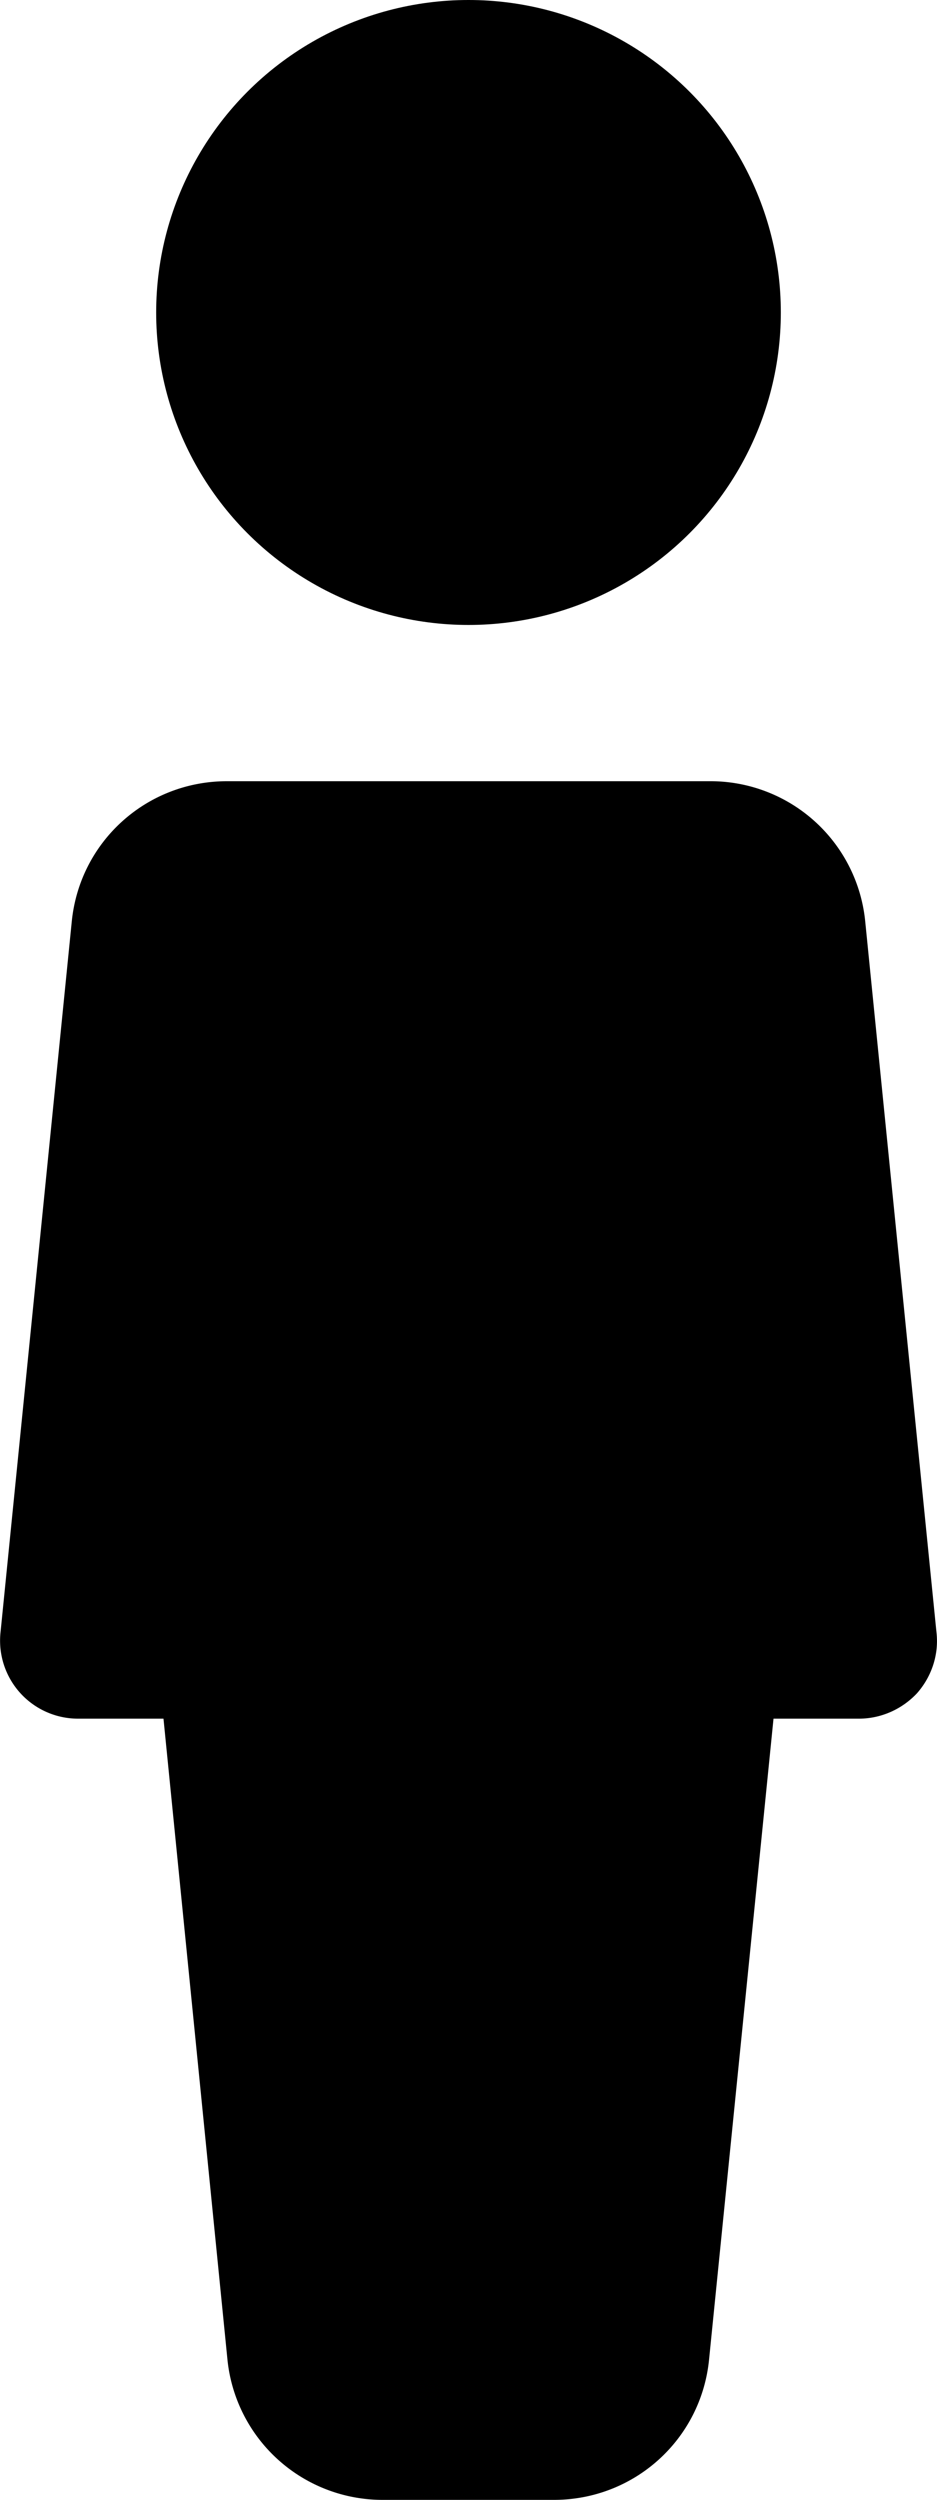
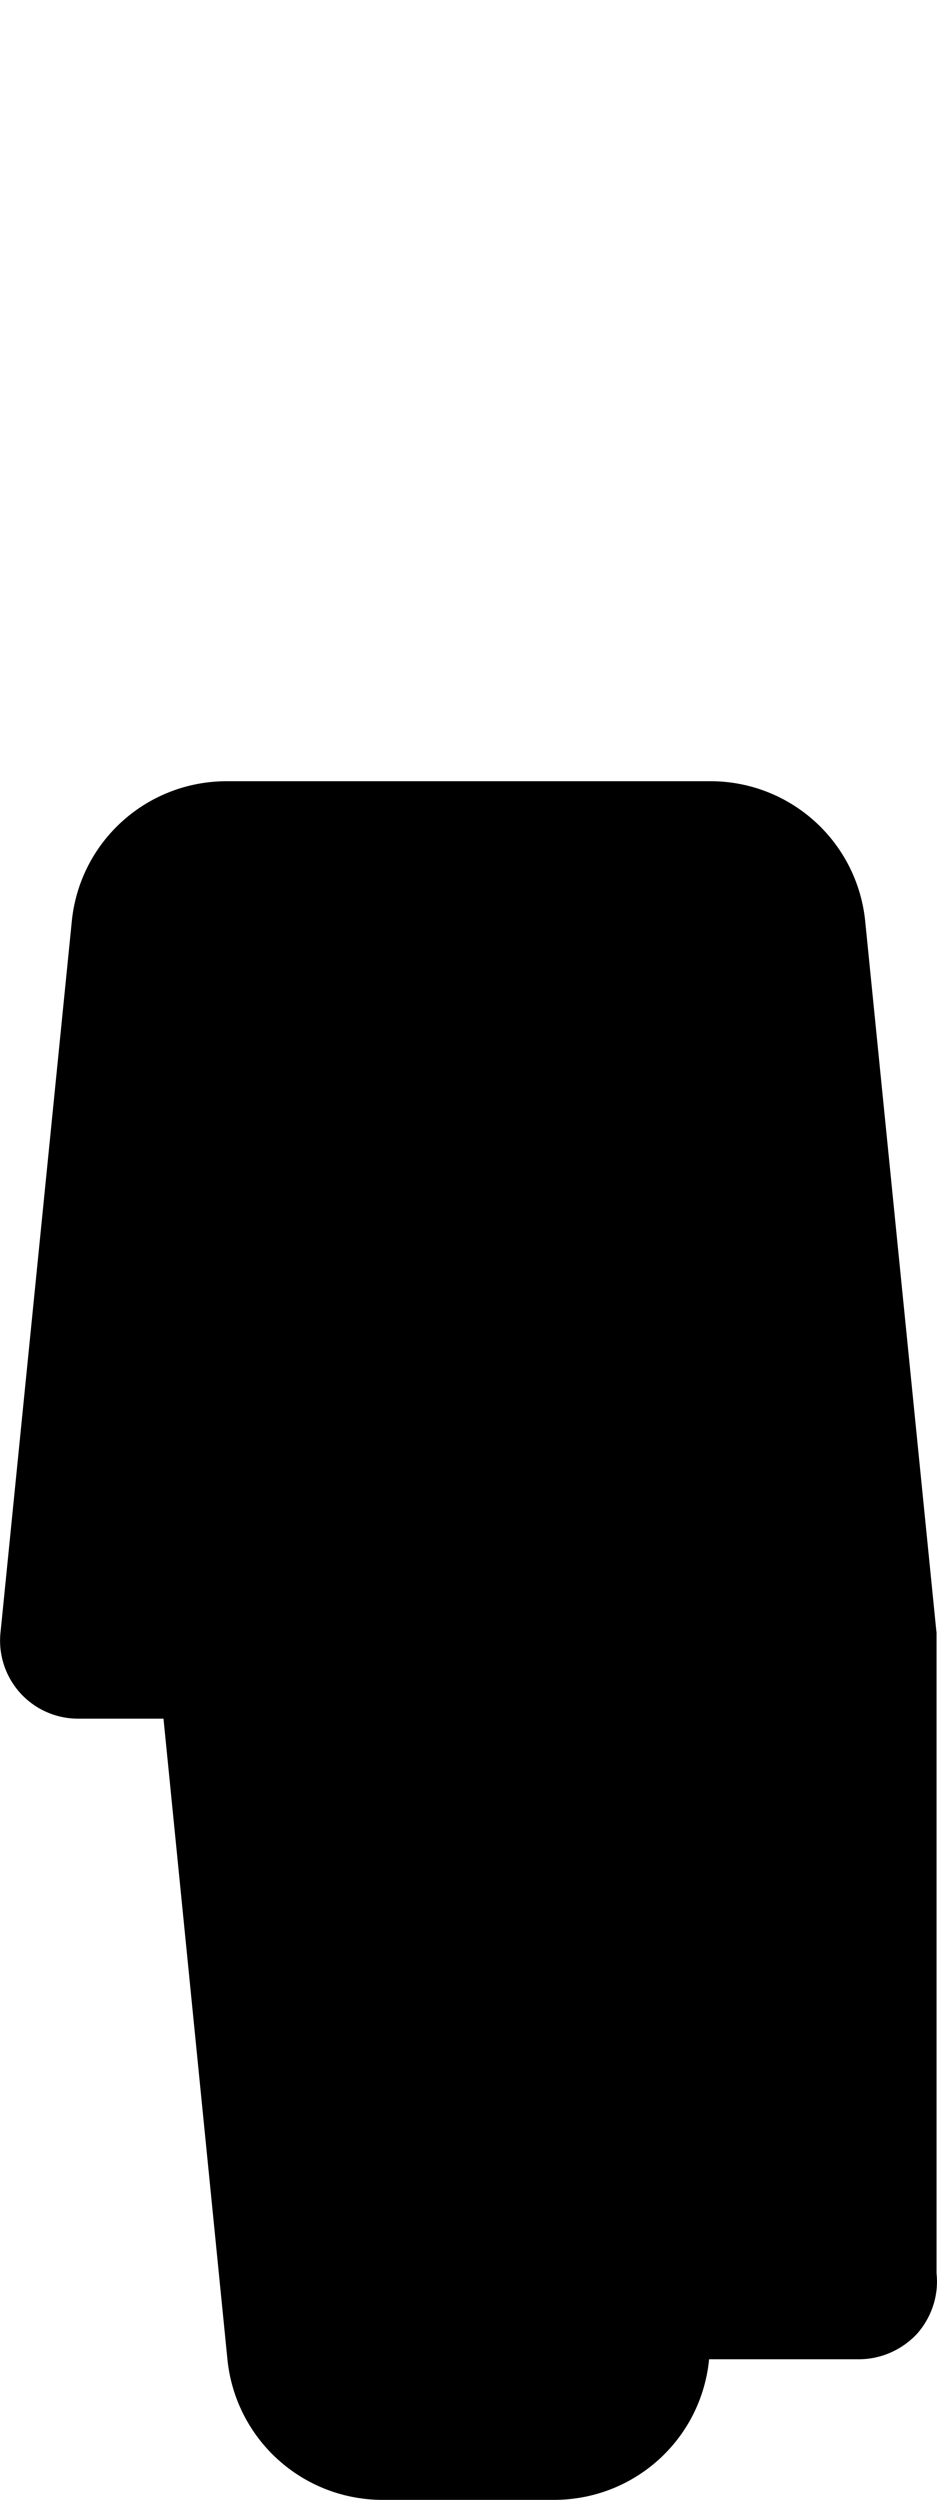
<svg xmlns="http://www.w3.org/2000/svg" viewBox="0 0 192 512">
-   <circle cx="96" cy="64" r="64" />
-   <path d="M191.9 334.4l-14.6-145.6a31.85 31.85 0 0 0-31.8-28.8h-99c-16.5 0-30.2 12.4-31.8 28.8L.1 334.4A15.97 15.97 0 0 0 16 352h17.5l13.1 131.2A31.94 31.94 0 0 0 78.5 512h35c16.5 0 30.2-12.4 31.8-28.8L158.5 352H176c4.5 0 8.8-1.9 11.9-5.2 3-3.4 4.5-7.9 4-12.4z" />
+   <path d="M191.9 334.4l-14.6-145.6a31.85 31.85 0 0 0-31.8-28.8h-99c-16.5 0-30.2 12.4-31.8 28.8L.1 334.4A15.97 15.97 0 0 0 16 352h17.5l13.1 131.2A31.94 31.94 0 0 0 78.5 512h35c16.5 0 30.2-12.4 31.8-28.8H176c4.5 0 8.8-1.9 11.9-5.2 3-3.4 4.5-7.9 4-12.4z" />
</svg>